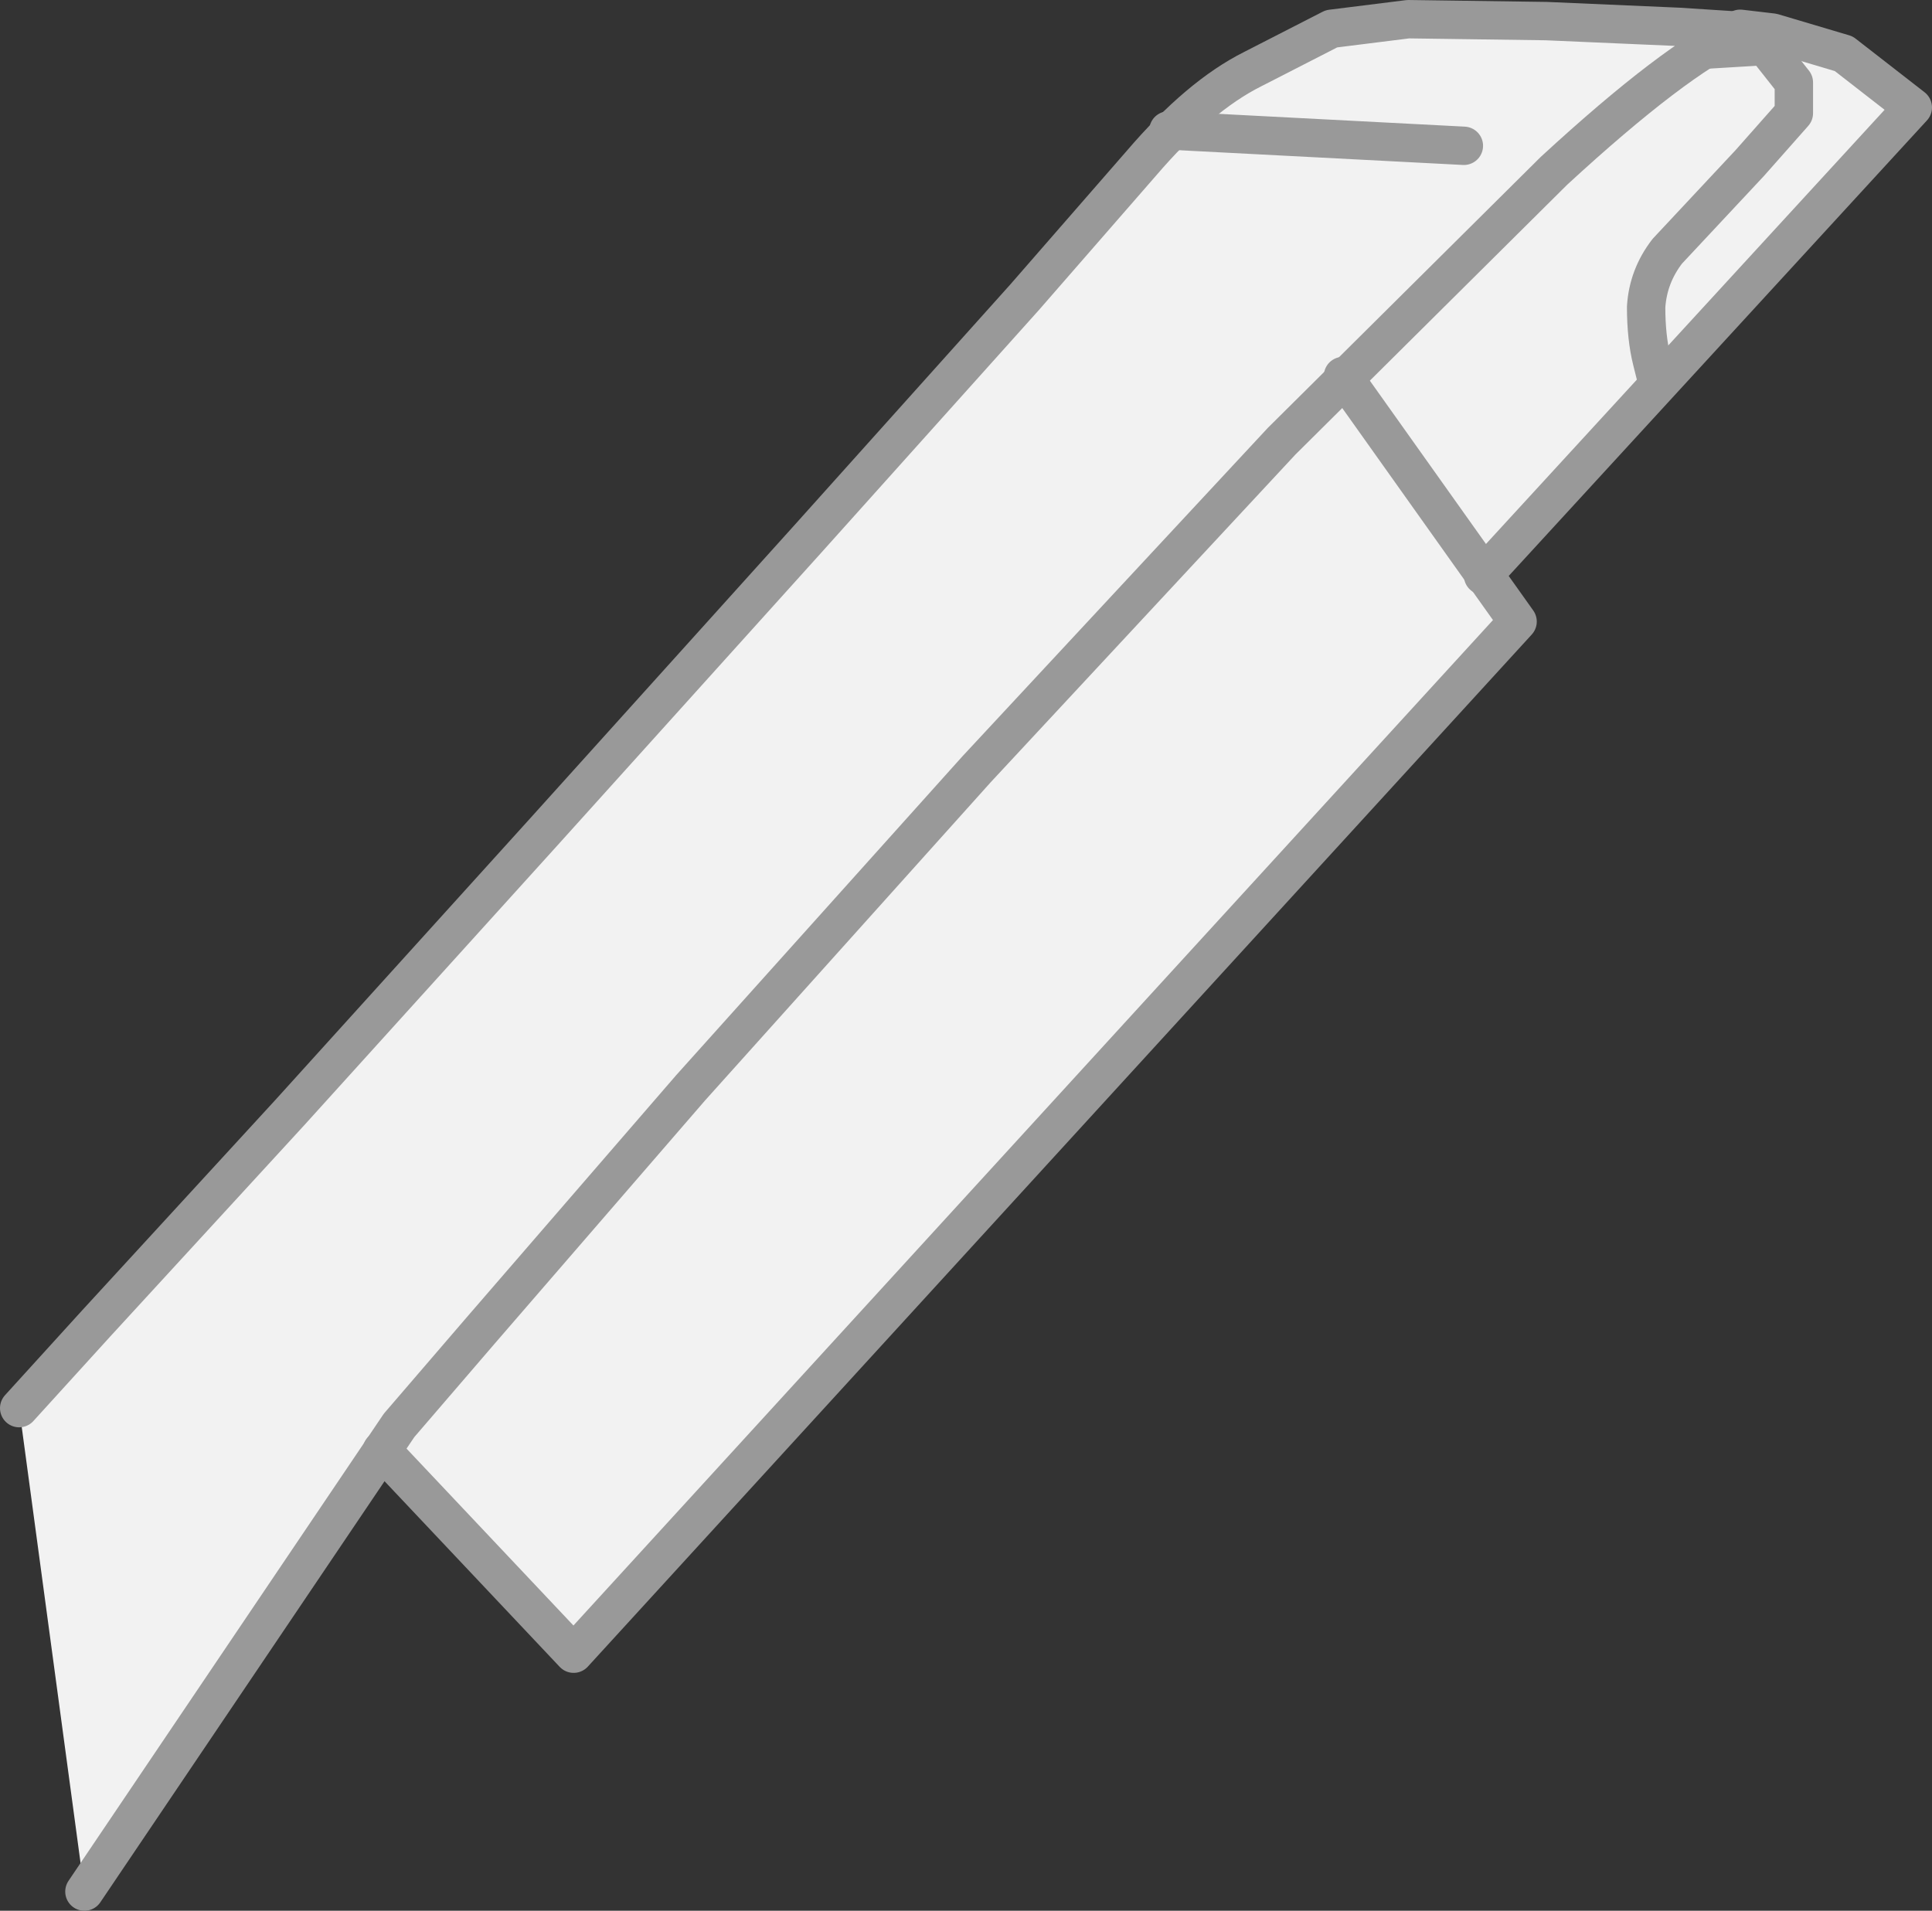
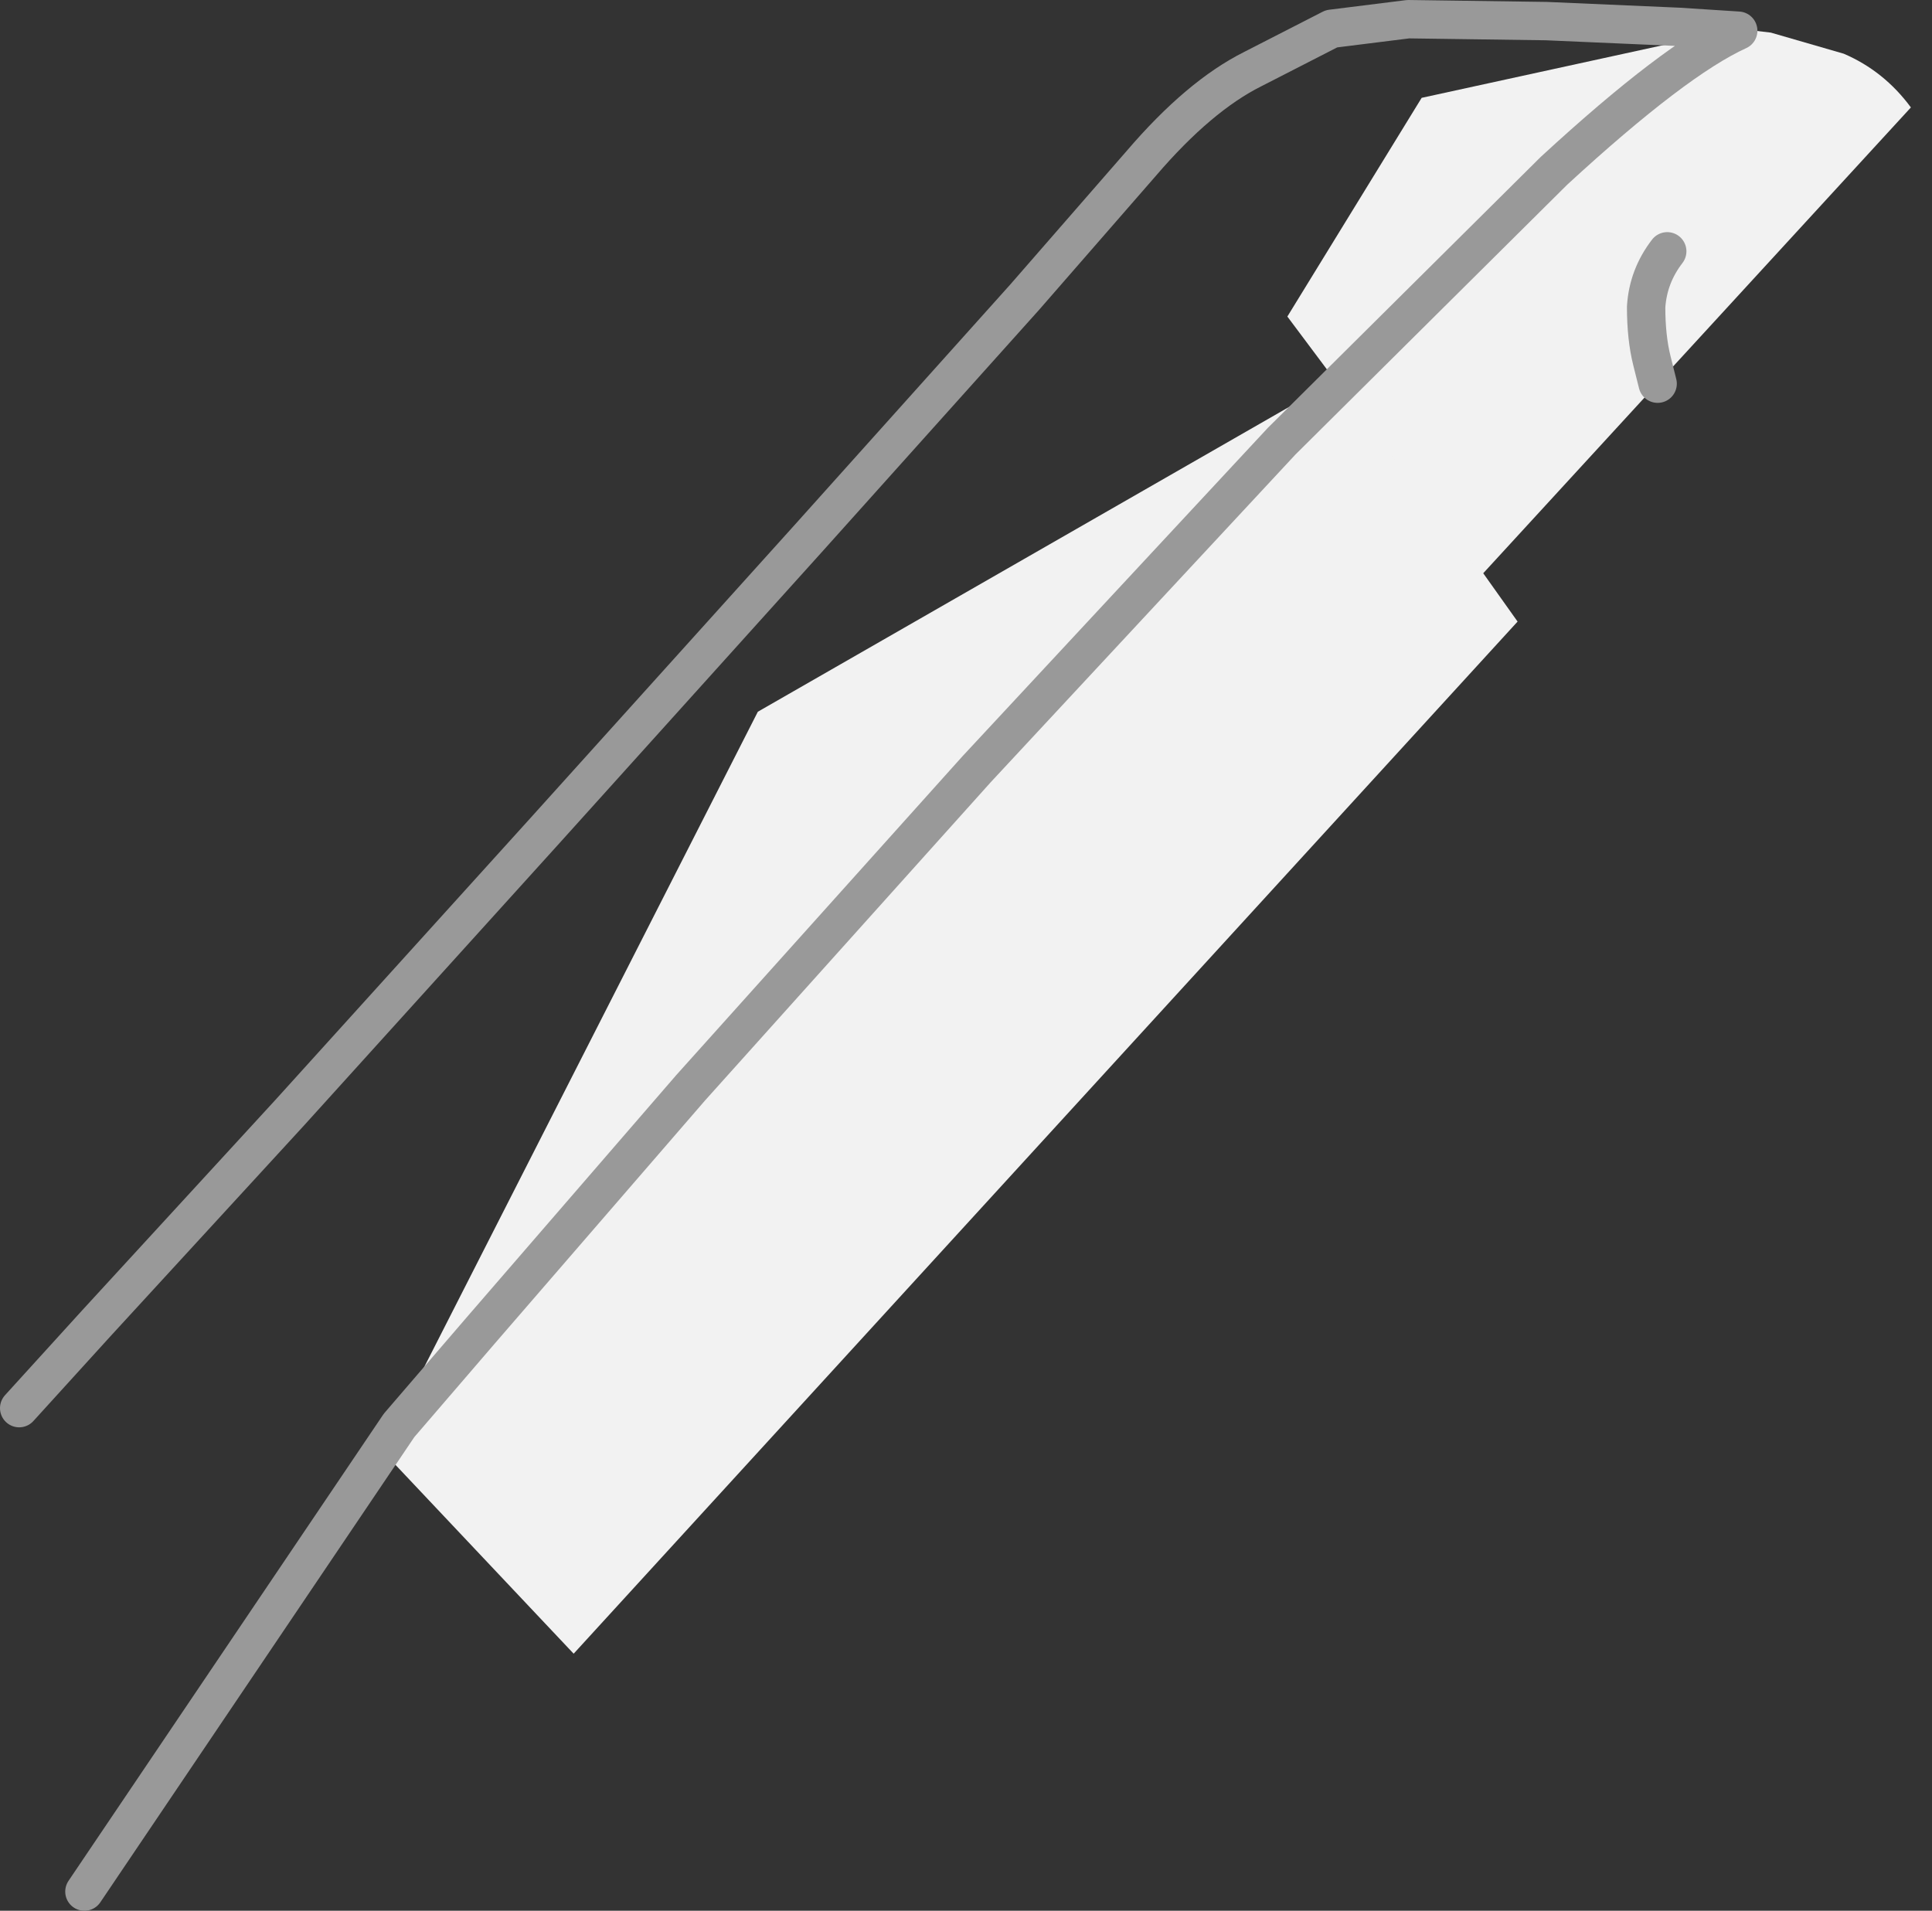
<svg xmlns="http://www.w3.org/2000/svg" height="49.8px" width="50.35px">
  <rect width="100%" height="100%" fill="#333333" stroke="none" />
  <g transform="matrix(1.0, 0.0, 0.0, 1.0, 3.5, 41.3)">
    <path d="M31.5 -31.5 L36.05 -25.1 11.45 1.8 6.45 -3.5 16.25 -22.75 31.5 -31.5" fill="#f2f2f2" fill-rule="evenodd" stroke="none" />
    <path d="M35.1 -26.3 L30.05 -33.05 33.55 -38.75 41.8 -40.55 42.65 -40.45 44.55 -39.9 Q45.6 -39.45 46.3 -38.5 L35.1 -26.3" fill="#f2f2f2" fill-rule="evenodd" stroke="none" />
-     <path d="M-3.0 -4.6 L-1.0 -6.8 4.05 -12.3 10.7 -19.65 17.55 -27.25 23.2 -33.55 26.25 -37.05 Q27.75 -38.8 29.15 -39.5 L31.2 -40.55 33.2 -40.8 36.8 -40.75 40.25 -40.6 41.8 -40.5 Q40.15 -39.75 37.0 -36.85 L29.9 -29.8 21.95 -21.25 14.5 -12.95 9.05 -6.65 6.9 -4.15 -1.3 8.0 -3.0 -4.6" fill="#f2f2f2" fill-rule="evenodd" stroke="none" />
    <path d="M-1.3 8.0 L6.9 -4.15 9.05 -6.65 14.5 -12.95 21.95 -21.25 29.9 -29.8 37.0 -36.85 Q40.15 -39.75 41.8 -40.5 L40.25 -40.6 36.8 -40.75 33.2 -40.8 31.2 -40.55 29.15 -39.5 Q27.75 -38.8 26.25 -37.05 L23.2 -33.55 17.55 -27.25 10.7 -19.65 4.05 -12.3 -1.0 -6.8 -3.0 -4.6" fill="none" stroke="#999999" stroke-linecap="round" stroke-linejoin="round" stroke-width="1.0" />
-     <path d="M31.5 -31.5 L36.05 -25.1 11.45 1.8 6.45 -3.5" fill="none" stroke="#999999" stroke-linecap="round" stroke-linejoin="round" stroke-width="1.0" />
-     <path d="M35.15 -26.3 L46.35 -38.5 44.55 -39.9 42.7 -40.45 41.85 -40.55" fill="none" stroke="#999999" stroke-linecap="round" stroke-linejoin="round" stroke-width="1.0" />
-     <path d="M39.7 -31.3 L39.55 -31.9 Q39.4 -32.5 39.4 -33.3 39.45 -34.1 39.95 -34.75 L42.1 -37.05 43.25 -38.35 43.25 -39.15 42.5 -40.1 40.85 -40.0" fill="none" stroke="#999999" stroke-linecap="round" stroke-linejoin="round" stroke-width="1.0" />
-     <path d="M34.65 -37.5 L26.95 -37.9" fill="none" stroke="#999999" stroke-linecap="round" stroke-linejoin="round" stroke-width="1.0" />
+     <path d="M39.7 -31.3 L39.55 -31.9 Q39.4 -32.5 39.4 -33.3 39.45 -34.1 39.95 -34.75 " fill="none" stroke="#999999" stroke-linecap="round" stroke-linejoin="round" stroke-width="1.0" />
  </g>
</svg>